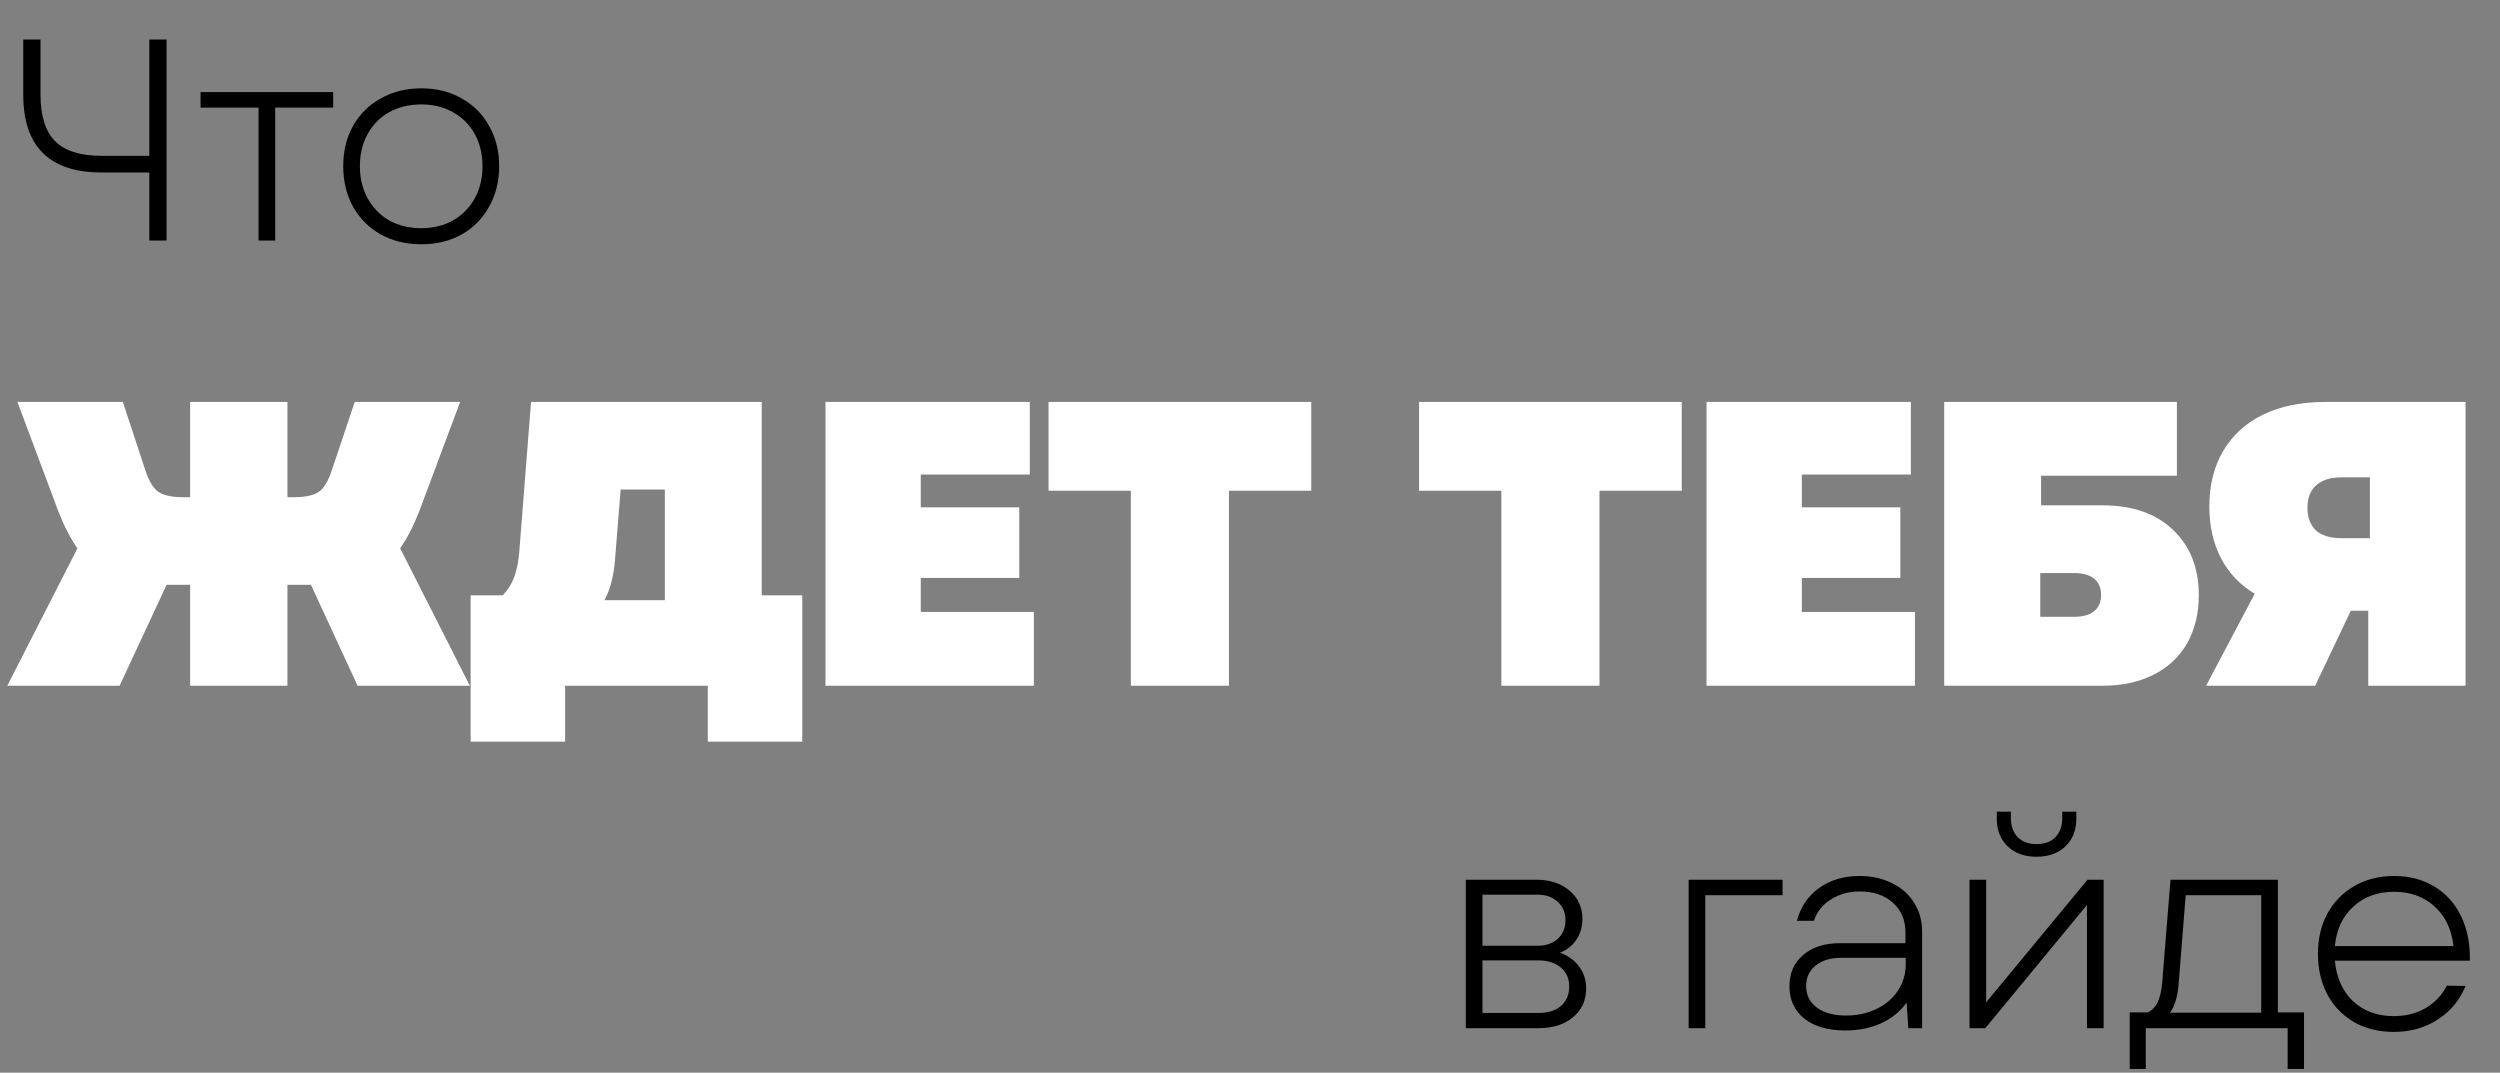
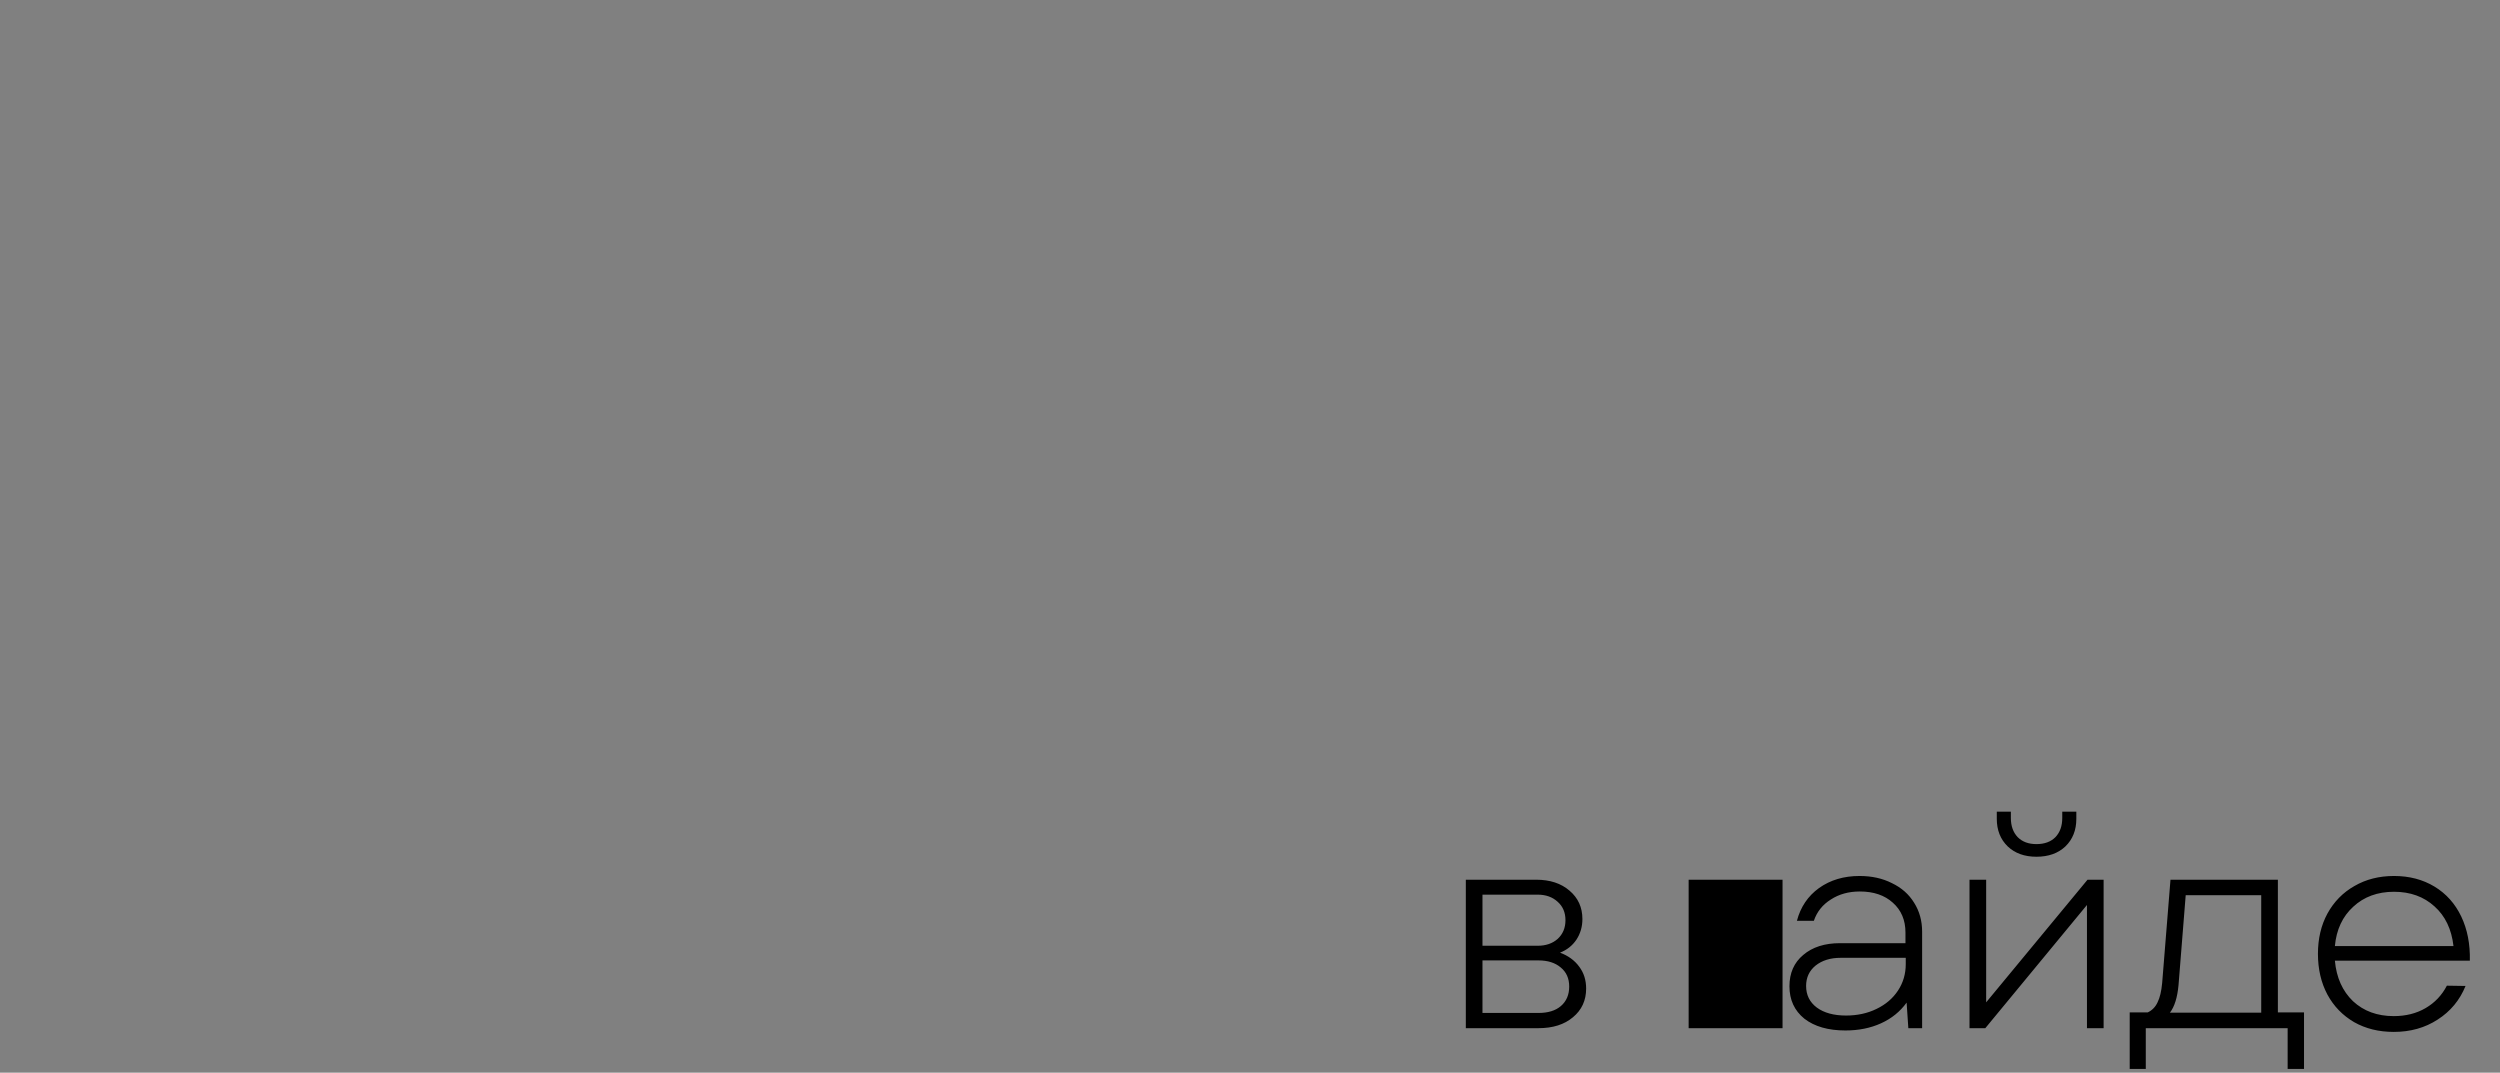
<svg xmlns="http://www.w3.org/2000/svg" width="296" height="127" viewBox="0 0 296 127" fill="none">
  <rect x="0" y="0" width="296" height="127" fill="#808080" stroke="none" />
-   <path d="M11.968 20.422C8.931 20.422 6.63 19.652 5.066 18.11C3.525 16.569 2.754 14.28 2.754 11.242V4.68H4.794V11.175C4.794 13.713 5.372 15.56 6.528 16.716C7.684 17.872 9.52 18.451 12.036 18.451H17.68V4.68H19.72V28.48H17.68V20.422H11.968ZM30.612 12.739H23.744V10.902H39.452V12.739H32.584V28.48H30.612V12.739ZM49.887 28.922C48.096 28.922 46.498 28.537 45.093 27.767C43.688 26.973 42.588 25.874 41.795 24.468C41.024 23.063 40.639 21.465 40.639 19.674C40.639 17.884 41.024 16.297 41.795 14.915C42.588 13.509 43.688 12.421 45.093 11.65C46.498 10.857 48.096 10.46 49.887 10.46C51.678 10.46 53.264 10.857 54.647 11.65C56.052 12.421 57.14 13.509 57.911 14.915C58.704 16.297 59.101 17.884 59.101 19.674C59.101 21.465 58.704 23.063 57.911 24.468C57.14 25.874 56.052 26.973 54.647 27.767C53.264 28.537 51.678 28.922 49.887 28.922ZM42.611 19.674C42.611 21.102 42.917 22.372 43.529 23.483C44.141 24.593 44.991 25.466 46.079 26.101C47.19 26.712 48.459 27.018 49.887 27.018C51.292 27.018 52.539 26.712 53.627 26.101C54.738 25.466 55.599 24.593 56.211 23.483C56.823 22.372 57.129 21.102 57.129 19.674C57.129 18.247 56.823 16.977 56.211 15.867C55.599 14.756 54.738 13.895 53.627 13.283C52.539 12.671 51.292 12.364 49.887 12.364C48.459 12.364 47.19 12.671 46.079 13.283C44.991 13.895 44.141 14.756 43.529 15.867C42.917 16.977 42.611 18.247 42.611 19.674Z" fill="black" />
-   <path d="M9.168 64.92C8.368 63.8 7.616 62.344 6.912 60.552L2.064 47.592H14.544L17.232 55.752C17.648 57 18.16 57.832 18.768 58.248C19.376 58.664 20.384 58.872 21.792 58.872H22.512V47.592H34.032V58.872H34.704C36.112 58.872 37.12 58.664 37.728 58.248C38.336 57.832 38.848 57 39.264 55.752L42 47.592H54.48L49.632 60.552C48.928 62.344 48.176 63.8 47.376 64.92L55.632 81.192H42.336L36.816 69.24H34.032V81.192H22.512V69.24H19.728L14.16 81.192H0.864L9.168 64.92ZM55.725 70.488H59.517C60.093 69.912 60.541 69.208 60.861 68.376C61.181 67.544 61.389 66.52 61.485 65.304L62.877 47.592H90.189V70.488H94.989V87.816H83.805V81.192H66.909V87.816H55.725V70.488ZM78.717 71.064V57.96H73.485L72.813 66.312C72.653 68.264 72.237 69.848 71.565 71.064H78.717ZM97.738 47.592H121.93V56.184H109.018V60.072H120.682V68.424H109.018V72.456H122.41V81.192H97.738V47.592ZM133.892 58.104H124.148V47.592H155.252V58.104H145.508V81.192H133.892V58.104ZM177.761 58.104H168.017V47.592H199.121V58.104H189.377V81.192H177.761V58.104ZM202.055 47.592H226.247V56.184H213.335V60.072H224.999V68.424H213.335V72.456H226.727V81.192H202.055V47.592ZM230.193 47.592H257.745V56.328H241.665V59.832H248.913C252.497 59.832 255.297 60.808 257.313 62.76C259.329 64.68 260.337 67.256 260.337 70.488C260.337 72.6 259.889 74.472 258.993 76.104C258.097 77.704 256.785 78.952 255.057 79.848C253.329 80.744 251.281 81.192 248.913 81.192H230.193V47.592ZM245.553 73.032C246.609 73.032 247.409 72.808 247.953 72.36C248.497 71.912 248.769 71.272 248.769 70.44C248.769 69.608 248.497 68.968 247.953 68.52C247.409 68.072 246.609 67.848 245.553 67.848H241.569V73.032H245.553ZM280.402 72.312H278.338L274.114 81.192H261.202L266.962 70.296C265.234 69.272 263.906 67.88 262.978 66.12C262.05 64.328 261.586 62.28 261.586 59.976C261.586 57.448 262.13 55.256 263.218 53.4C264.338 51.512 265.922 50.072 267.97 49.08C270.05 48.088 272.498 47.592 275.314 47.592H291.922V81.192H280.402V72.312ZM273.202 60.12C273.202 61.272 273.538 62.168 274.21 62.808C274.914 63.416 275.906 63.72 277.186 63.72H280.594V56.52H277.186C275.906 56.52 274.914 56.84 274.21 57.48C273.538 58.088 273.202 58.968 273.202 60.12Z" fill="white" />
-   <path d="M173.553 104.158H181.883C183.515 104.158 184.829 104.589 185.827 105.45C186.847 106.312 187.357 107.434 187.357 108.816C187.357 109.723 187.119 110.539 186.643 111.264C186.167 111.967 185.521 112.477 184.705 112.794C185.679 113.157 186.439 113.712 186.983 114.46C187.527 115.186 187.799 116.047 187.799 117.044C187.799 118.45 187.277 119.583 186.235 120.444C185.215 121.306 183.855 121.736 182.155 121.736H173.553V104.158ZM182.155 119.934C183.288 119.934 184.172 119.662 184.807 119.118C185.464 118.552 185.793 117.781 185.793 116.806C185.793 115.854 185.464 115.106 184.807 114.562C184.149 113.996 183.265 113.712 182.155 113.712H175.525V119.934H182.155ZM182.053 111.978C183.027 111.978 183.821 111.706 184.433 111.162C185.045 110.596 185.351 109.859 185.351 108.952C185.351 108.046 185.045 107.32 184.433 106.776C183.821 106.21 183.027 105.926 182.053 105.926H175.525V111.978H182.053ZM199.935 104.158H211.053V105.994H201.907V121.736H199.935V104.158ZM218.501 122.008C216.461 122.008 214.84 121.544 213.639 120.614C212.46 119.662 211.871 118.382 211.871 116.772C211.871 115.208 212.415 113.973 213.503 113.066C214.591 112.137 216.041 111.672 217.855 111.672H225.607V110.414C225.607 108.941 225.108 107.762 224.111 106.878C223.136 105.994 221.833 105.552 220.201 105.552C218.886 105.552 217.741 105.87 216.767 106.504C215.792 107.116 215.123 107.955 214.761 109.02H212.755C213.185 107.388 214.058 106.096 215.373 105.144C216.71 104.192 218.308 103.716 220.167 103.716C221.617 103.716 222.898 104 224.009 104.566C225.142 105.11 226.015 105.881 226.627 106.878C227.261 107.876 227.579 109.02 227.579 110.312V121.736H225.947L225.743 118.71C224.972 119.776 223.963 120.592 222.717 121.158C221.47 121.725 220.065 122.008 218.501 122.008ZM213.843 116.738C213.843 117.804 214.262 118.654 215.101 119.288C215.962 119.923 217.118 120.24 218.569 120.24C219.906 120.24 221.107 119.98 222.173 119.458C223.261 118.937 224.111 118.212 224.723 117.282C225.335 116.353 225.641 115.31 225.641 114.154V113.406H217.923C216.721 113.406 215.735 113.712 214.965 114.324C214.217 114.936 213.843 115.741 213.843 116.738ZM233.19 104.158H235.162V118.676L247.164 104.158H249.068V121.736H247.096V107.15L235.06 121.736H233.19V104.158ZM236.42 96.1H238.086V96.848C238.086 97.8 238.358 98.56 238.902 99.126C239.446 99.67 240.182 99.942 241.112 99.942C242.064 99.942 242.812 99.67 243.356 99.126C243.9 98.56 244.172 97.8 244.172 96.848V96.1H245.838V96.95C245.838 98.288 245.407 99.376 244.546 100.214C243.684 101.03 242.54 101.438 241.112 101.438C239.706 101.438 238.573 101.03 237.712 100.214C236.85 99.376 236.42 98.288 236.42 96.95V96.1ZM252.157 119.866H254.299C254.82 119.617 255.205 119.22 255.455 118.676C255.727 118.132 255.908 117.373 255.999 116.398L256.985 104.158H269.701V119.866H272.795V126.564H270.857V121.736H254.061V126.564H252.157V119.866ZM267.729 119.9V105.994H258.787L257.937 116.636C257.801 118.11 257.461 119.198 256.917 119.9H267.729ZM283.42 122.178C281.652 122.178 280.088 121.793 278.728 121.022C277.368 120.229 276.314 119.141 275.566 117.758C274.818 116.353 274.444 114.744 274.444 112.93C274.444 111.14 274.818 109.553 275.566 108.17C276.336 106.765 277.402 105.677 278.762 104.906C280.122 104.113 281.686 103.716 283.454 103.716C285.267 103.716 286.865 104.136 288.248 104.974C289.63 105.813 290.684 106.992 291.41 108.51C292.135 110.029 292.475 111.774 292.43 113.746H276.45C276.631 115.741 277.345 117.339 278.592 118.54C279.861 119.719 281.47 120.308 283.42 120.308C284.848 120.308 286.106 119.991 287.194 119.356C288.282 118.722 289.12 117.838 289.71 116.704L291.92 116.738C291.24 118.416 290.14 119.742 288.622 120.716C287.126 121.691 285.392 122.178 283.42 122.178ZM290.492 112.012C290.265 110.018 289.517 108.454 288.248 107.32C286.978 106.164 285.38 105.586 283.454 105.586C281.504 105.586 279.895 106.176 278.626 107.354C277.356 108.51 276.631 110.063 276.45 112.012H290.492Z" fill="black" />
+   <path d="M173.553 104.158H181.883C183.515 104.158 184.829 104.589 185.827 105.45C186.847 106.312 187.357 107.434 187.357 108.816C187.357 109.723 187.119 110.539 186.643 111.264C186.167 111.967 185.521 112.477 184.705 112.794C185.679 113.157 186.439 113.712 186.983 114.46C187.527 115.186 187.799 116.047 187.799 117.044C187.799 118.45 187.277 119.583 186.235 120.444C185.215 121.306 183.855 121.736 182.155 121.736H173.553V104.158ZM182.155 119.934C183.288 119.934 184.172 119.662 184.807 119.118C185.464 118.552 185.793 117.781 185.793 116.806C185.793 115.854 185.464 115.106 184.807 114.562C184.149 113.996 183.265 113.712 182.155 113.712H175.525V119.934H182.155ZM182.053 111.978C183.027 111.978 183.821 111.706 184.433 111.162C185.045 110.596 185.351 109.859 185.351 108.952C185.351 108.046 185.045 107.32 184.433 106.776C183.821 106.21 183.027 105.926 182.053 105.926H175.525V111.978H182.053ZM199.935 104.158H211.053V105.994V121.736H199.935V104.158ZM218.501 122.008C216.461 122.008 214.84 121.544 213.639 120.614C212.46 119.662 211.871 118.382 211.871 116.772C211.871 115.208 212.415 113.973 213.503 113.066C214.591 112.137 216.041 111.672 217.855 111.672H225.607V110.414C225.607 108.941 225.108 107.762 224.111 106.878C223.136 105.994 221.833 105.552 220.201 105.552C218.886 105.552 217.741 105.87 216.767 106.504C215.792 107.116 215.123 107.955 214.761 109.02H212.755C213.185 107.388 214.058 106.096 215.373 105.144C216.71 104.192 218.308 103.716 220.167 103.716C221.617 103.716 222.898 104 224.009 104.566C225.142 105.11 226.015 105.881 226.627 106.878C227.261 107.876 227.579 109.02 227.579 110.312V121.736H225.947L225.743 118.71C224.972 119.776 223.963 120.592 222.717 121.158C221.47 121.725 220.065 122.008 218.501 122.008ZM213.843 116.738C213.843 117.804 214.262 118.654 215.101 119.288C215.962 119.923 217.118 120.24 218.569 120.24C219.906 120.24 221.107 119.98 222.173 119.458C223.261 118.937 224.111 118.212 224.723 117.282C225.335 116.353 225.641 115.31 225.641 114.154V113.406H217.923C216.721 113.406 215.735 113.712 214.965 114.324C214.217 114.936 213.843 115.741 213.843 116.738ZM233.19 104.158H235.162V118.676L247.164 104.158H249.068V121.736H247.096V107.15L235.06 121.736H233.19V104.158ZM236.42 96.1H238.086V96.848C238.086 97.8 238.358 98.56 238.902 99.126C239.446 99.67 240.182 99.942 241.112 99.942C242.064 99.942 242.812 99.67 243.356 99.126C243.9 98.56 244.172 97.8 244.172 96.848V96.1H245.838V96.95C245.838 98.288 245.407 99.376 244.546 100.214C243.684 101.03 242.54 101.438 241.112 101.438C239.706 101.438 238.573 101.03 237.712 100.214C236.85 99.376 236.42 98.288 236.42 96.95V96.1ZM252.157 119.866H254.299C254.82 119.617 255.205 119.22 255.455 118.676C255.727 118.132 255.908 117.373 255.999 116.398L256.985 104.158H269.701V119.866H272.795V126.564H270.857V121.736H254.061V126.564H252.157V119.866ZM267.729 119.9V105.994H258.787L257.937 116.636C257.801 118.11 257.461 119.198 256.917 119.9H267.729ZM283.42 122.178C281.652 122.178 280.088 121.793 278.728 121.022C277.368 120.229 276.314 119.141 275.566 117.758C274.818 116.353 274.444 114.744 274.444 112.93C274.444 111.14 274.818 109.553 275.566 108.17C276.336 106.765 277.402 105.677 278.762 104.906C280.122 104.113 281.686 103.716 283.454 103.716C285.267 103.716 286.865 104.136 288.248 104.974C289.63 105.813 290.684 106.992 291.41 108.51C292.135 110.029 292.475 111.774 292.43 113.746H276.45C276.631 115.741 277.345 117.339 278.592 118.54C279.861 119.719 281.47 120.308 283.42 120.308C284.848 120.308 286.106 119.991 287.194 119.356C288.282 118.722 289.12 117.838 289.71 116.704L291.92 116.738C291.24 118.416 290.14 119.742 288.622 120.716C287.126 121.691 285.392 122.178 283.42 122.178ZM290.492 112.012C290.265 110.018 289.517 108.454 288.248 107.32C286.978 106.164 285.38 105.586 283.454 105.586C281.504 105.586 279.895 106.176 278.626 107.354C277.356 108.51 276.631 110.063 276.45 112.012H290.492Z" fill="black" />
</svg>